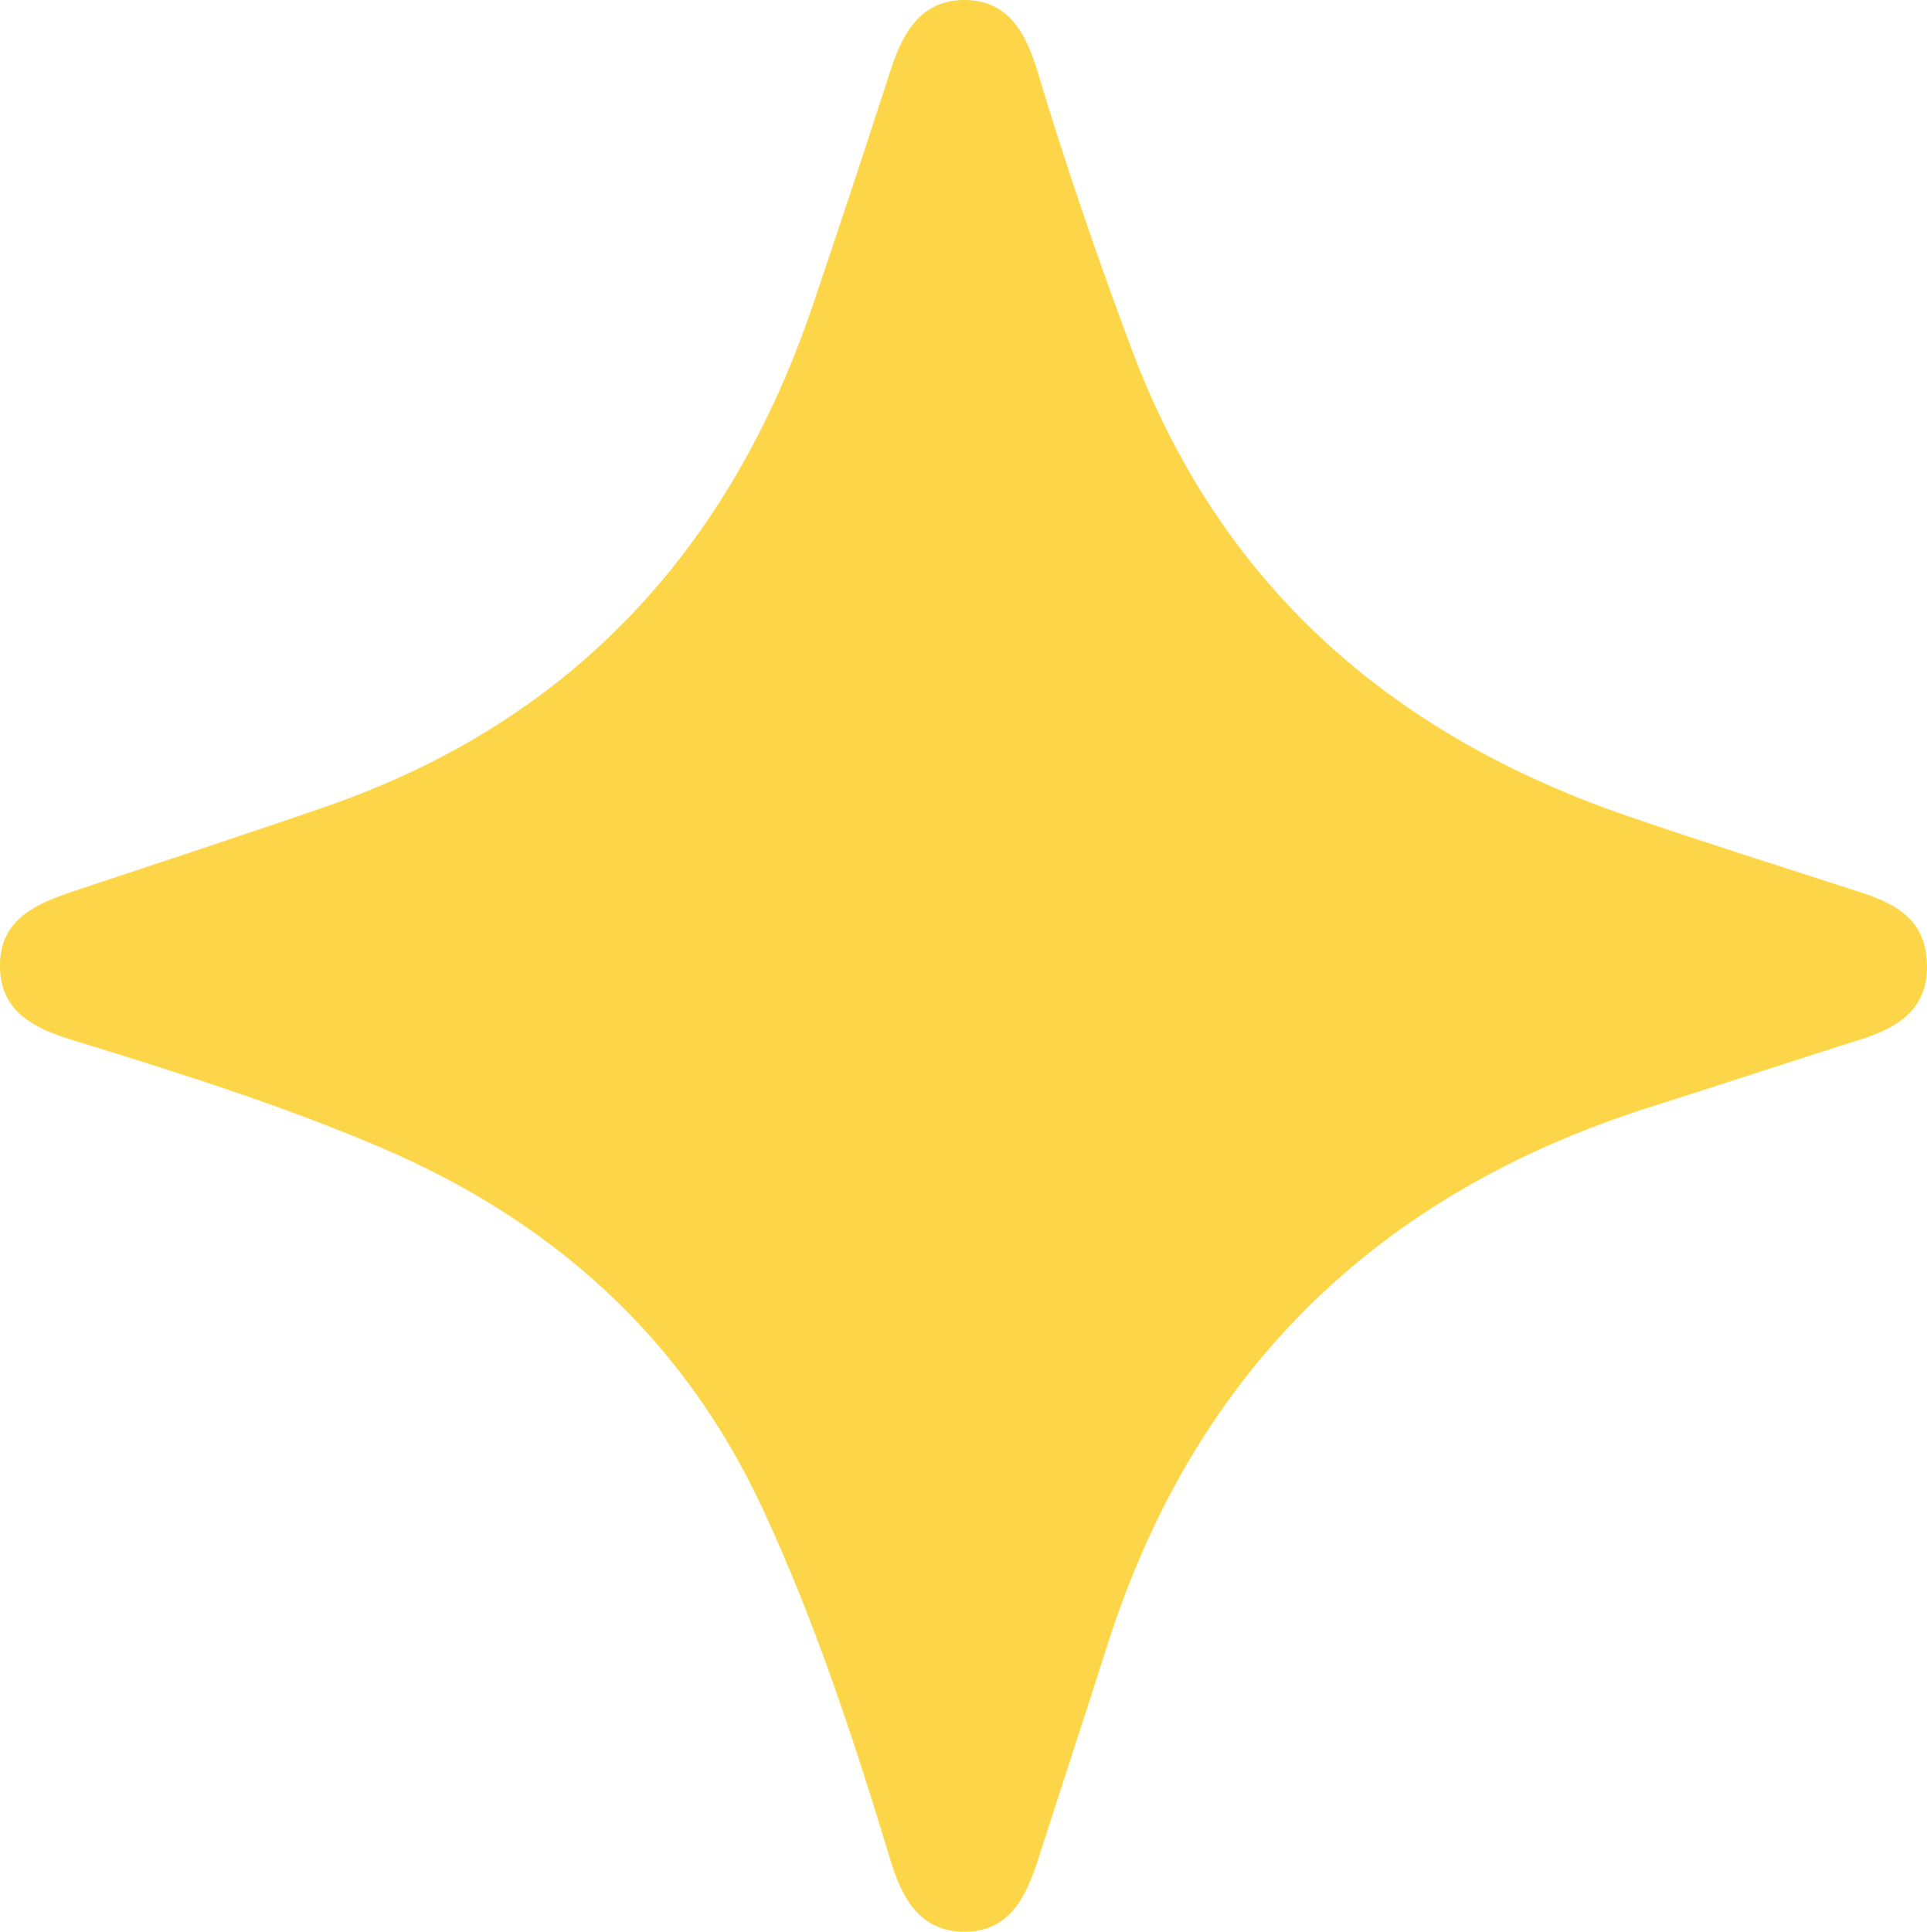
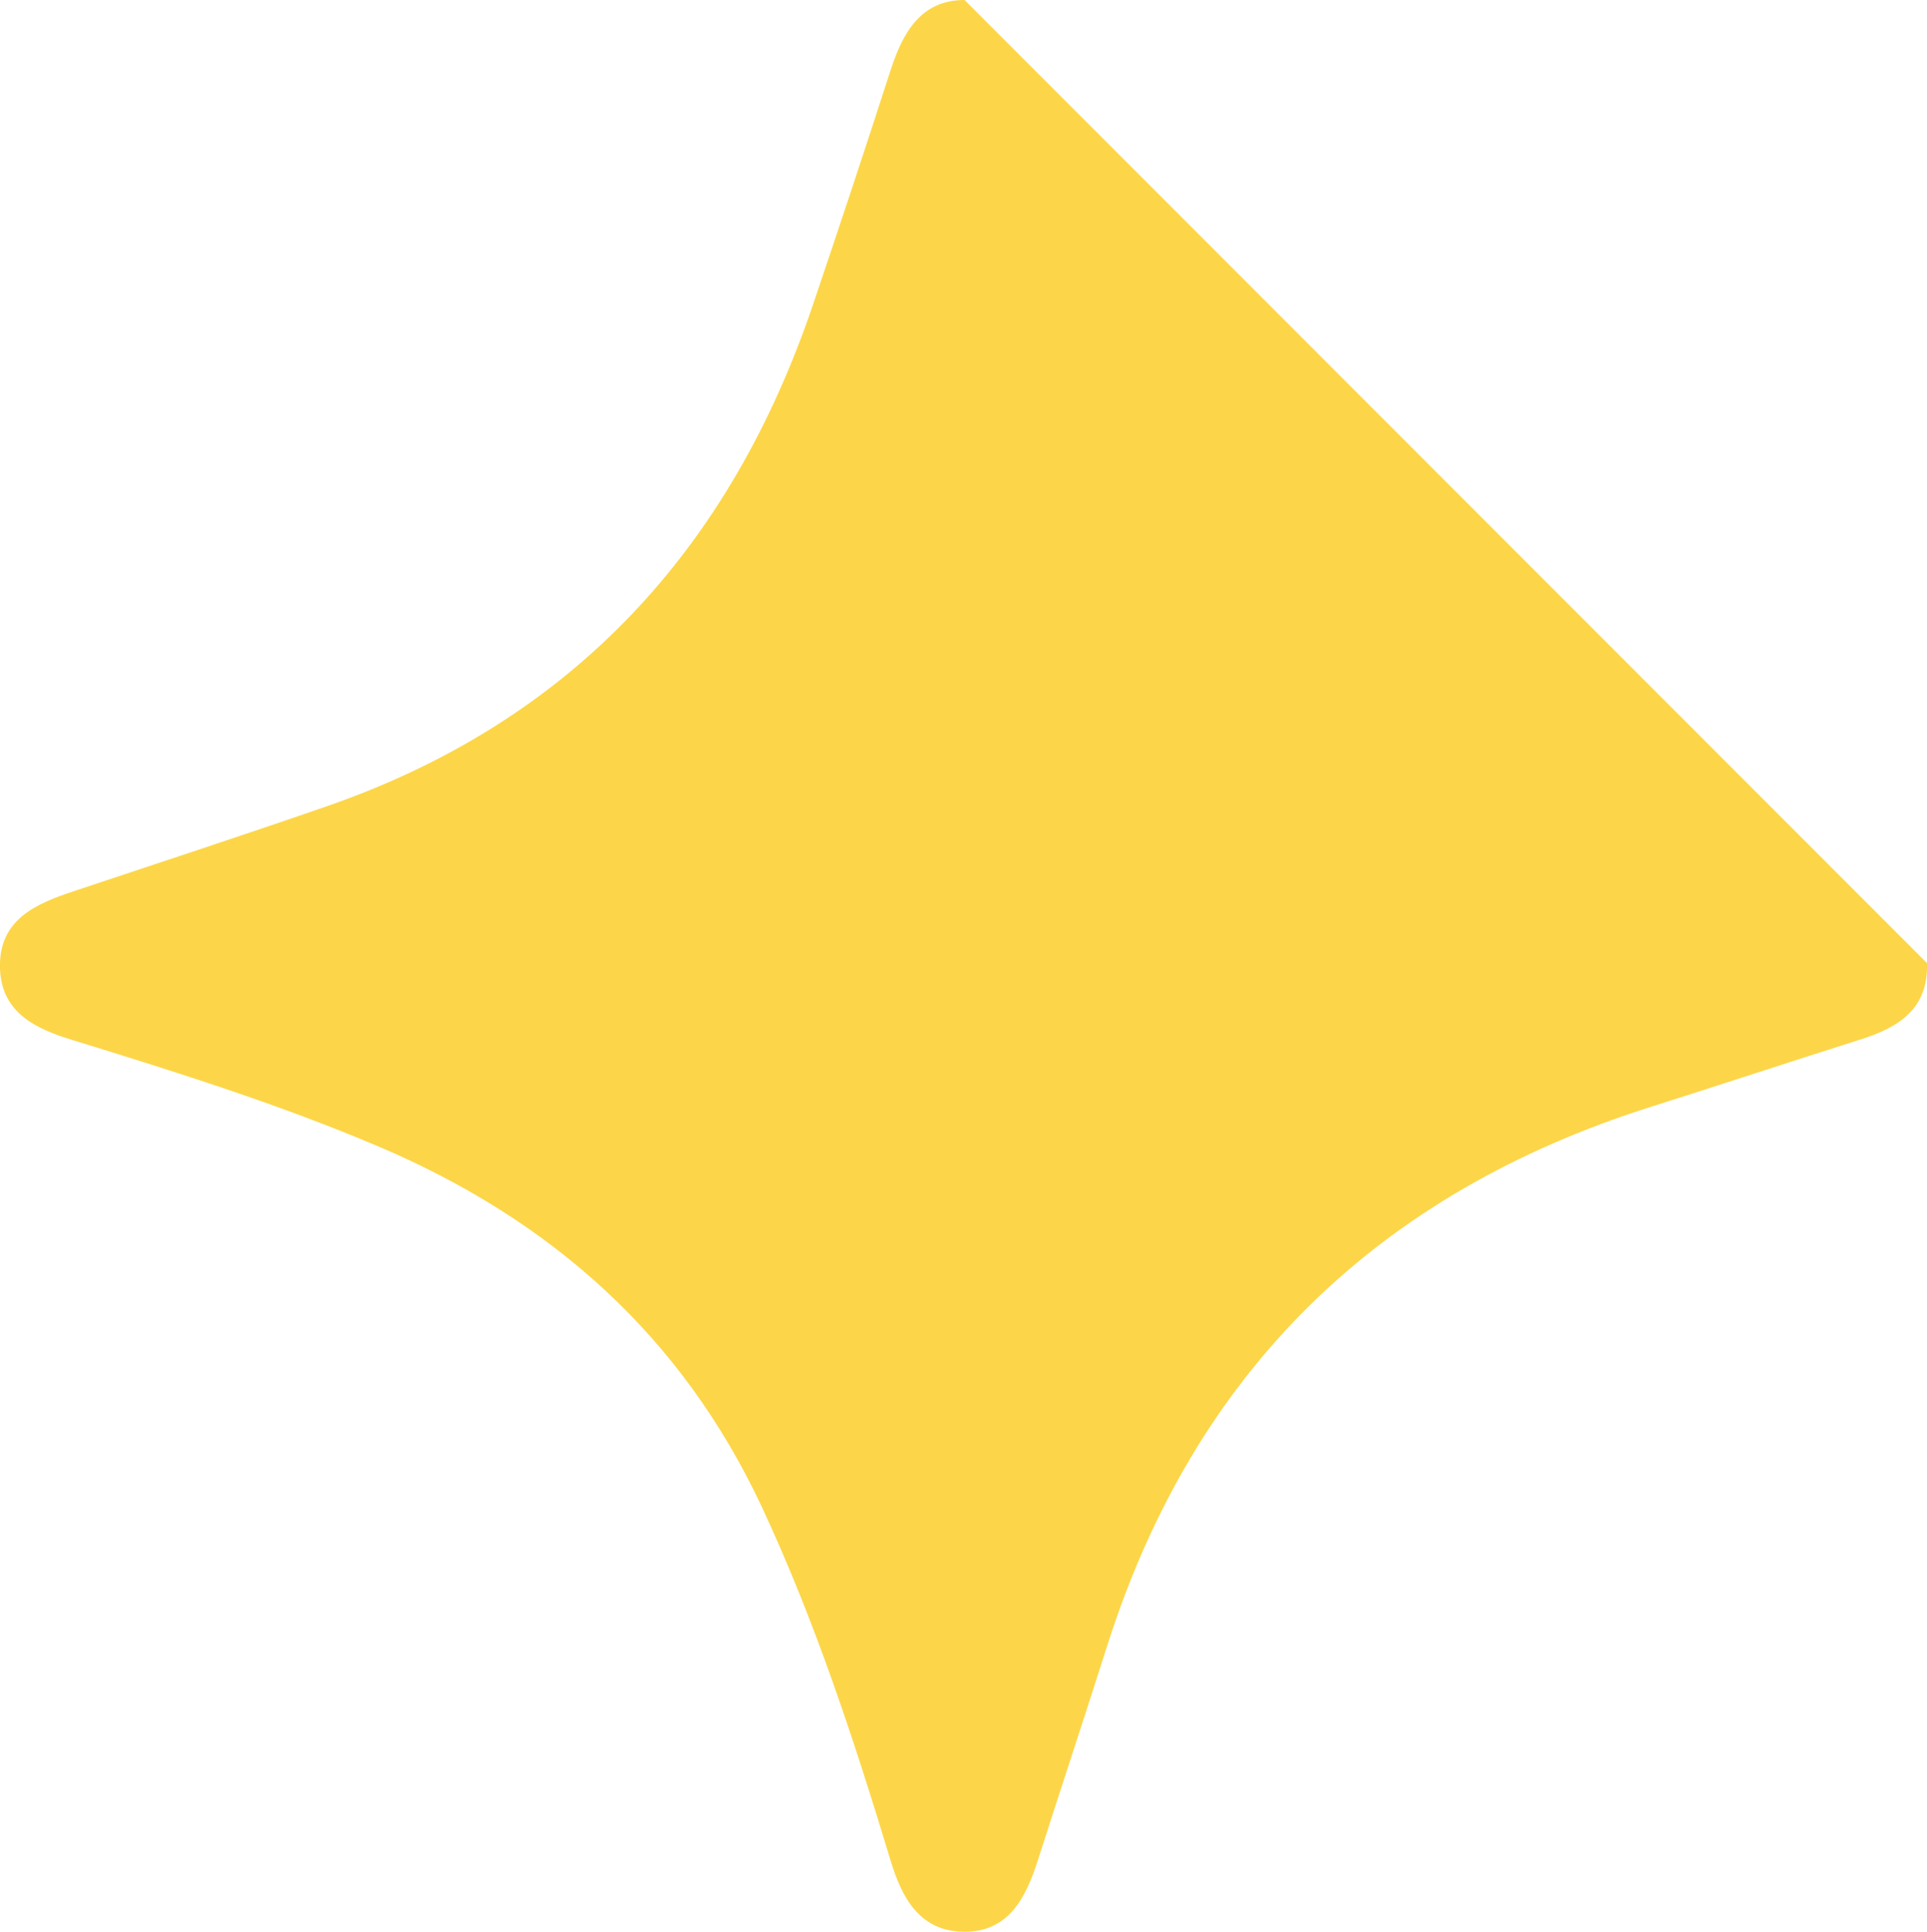
<svg xmlns="http://www.w3.org/2000/svg" id="Layer_2" viewBox="0 0 119.17 119.44">
  <defs>
    <style>.cls-1{fill:#fcd648;stroke-width:0px;}</style>
  </defs>
  <g id="Capa_1">
-     <path class="cls-1" d="m119.17,59.55c.09,2.83-1.75,3.97-4.08,4.71-4.33,1.37-8.65,2.8-12.98,4.17-16.9,5.35-28.22,16.33-33.63,33.3-1.42,4.46-2.89,8.9-4.32,13.36-.74,2.29-1.81,4.38-4.56,4.35-2.72-.03-3.82-2.08-4.52-4.39-2.25-7.43-4.66-14.78-7.95-21.84-4.96-10.61-13.04-17.77-23.67-22.3-6.16-2.62-12.54-4.62-18.93-6.59C2.27,63.63.1,62.67,0,59.89c-.1-3.02,2.19-4,4.57-4.79,5.2-1.73,10.41-3.44,15.59-5.23,15.26-5.28,25.01-15.94,30.13-31.07,1.63-4.81,3.23-9.64,4.79-14.47C55.83,2.03,56.94,0,59.65,0c2.74,0,3.82,2.12,4.51,4.41,1.73,5.76,3.68,11.45,5.79,17.09,5.5,14.75,16.12,23.94,30.71,28.96,4.8,1.65,9.65,3.17,14.48,4.74,2.16.7,3.95,1.72,4.02,4.35Z" />
+     <path class="cls-1" d="m119.17,59.55c.09,2.83-1.75,3.97-4.08,4.71-4.33,1.37-8.65,2.8-12.98,4.17-16.9,5.35-28.22,16.33-33.63,33.3-1.42,4.46-2.89,8.9-4.32,13.36-.74,2.29-1.81,4.38-4.56,4.35-2.72-.03-3.82-2.08-4.52-4.39-2.25-7.43-4.66-14.78-7.95-21.84-4.96-10.61-13.04-17.77-23.67-22.3-6.16-2.62-12.54-4.62-18.93-6.59C2.27,63.63.1,62.67,0,59.89c-.1-3.02,2.19-4,4.57-4.79,5.2-1.73,10.41-3.44,15.59-5.23,15.26-5.28,25.01-15.94,30.13-31.07,1.63-4.81,3.23-9.64,4.79-14.47C55.83,2.03,56.94,0,59.65,0Z" />
  </g>
</svg>